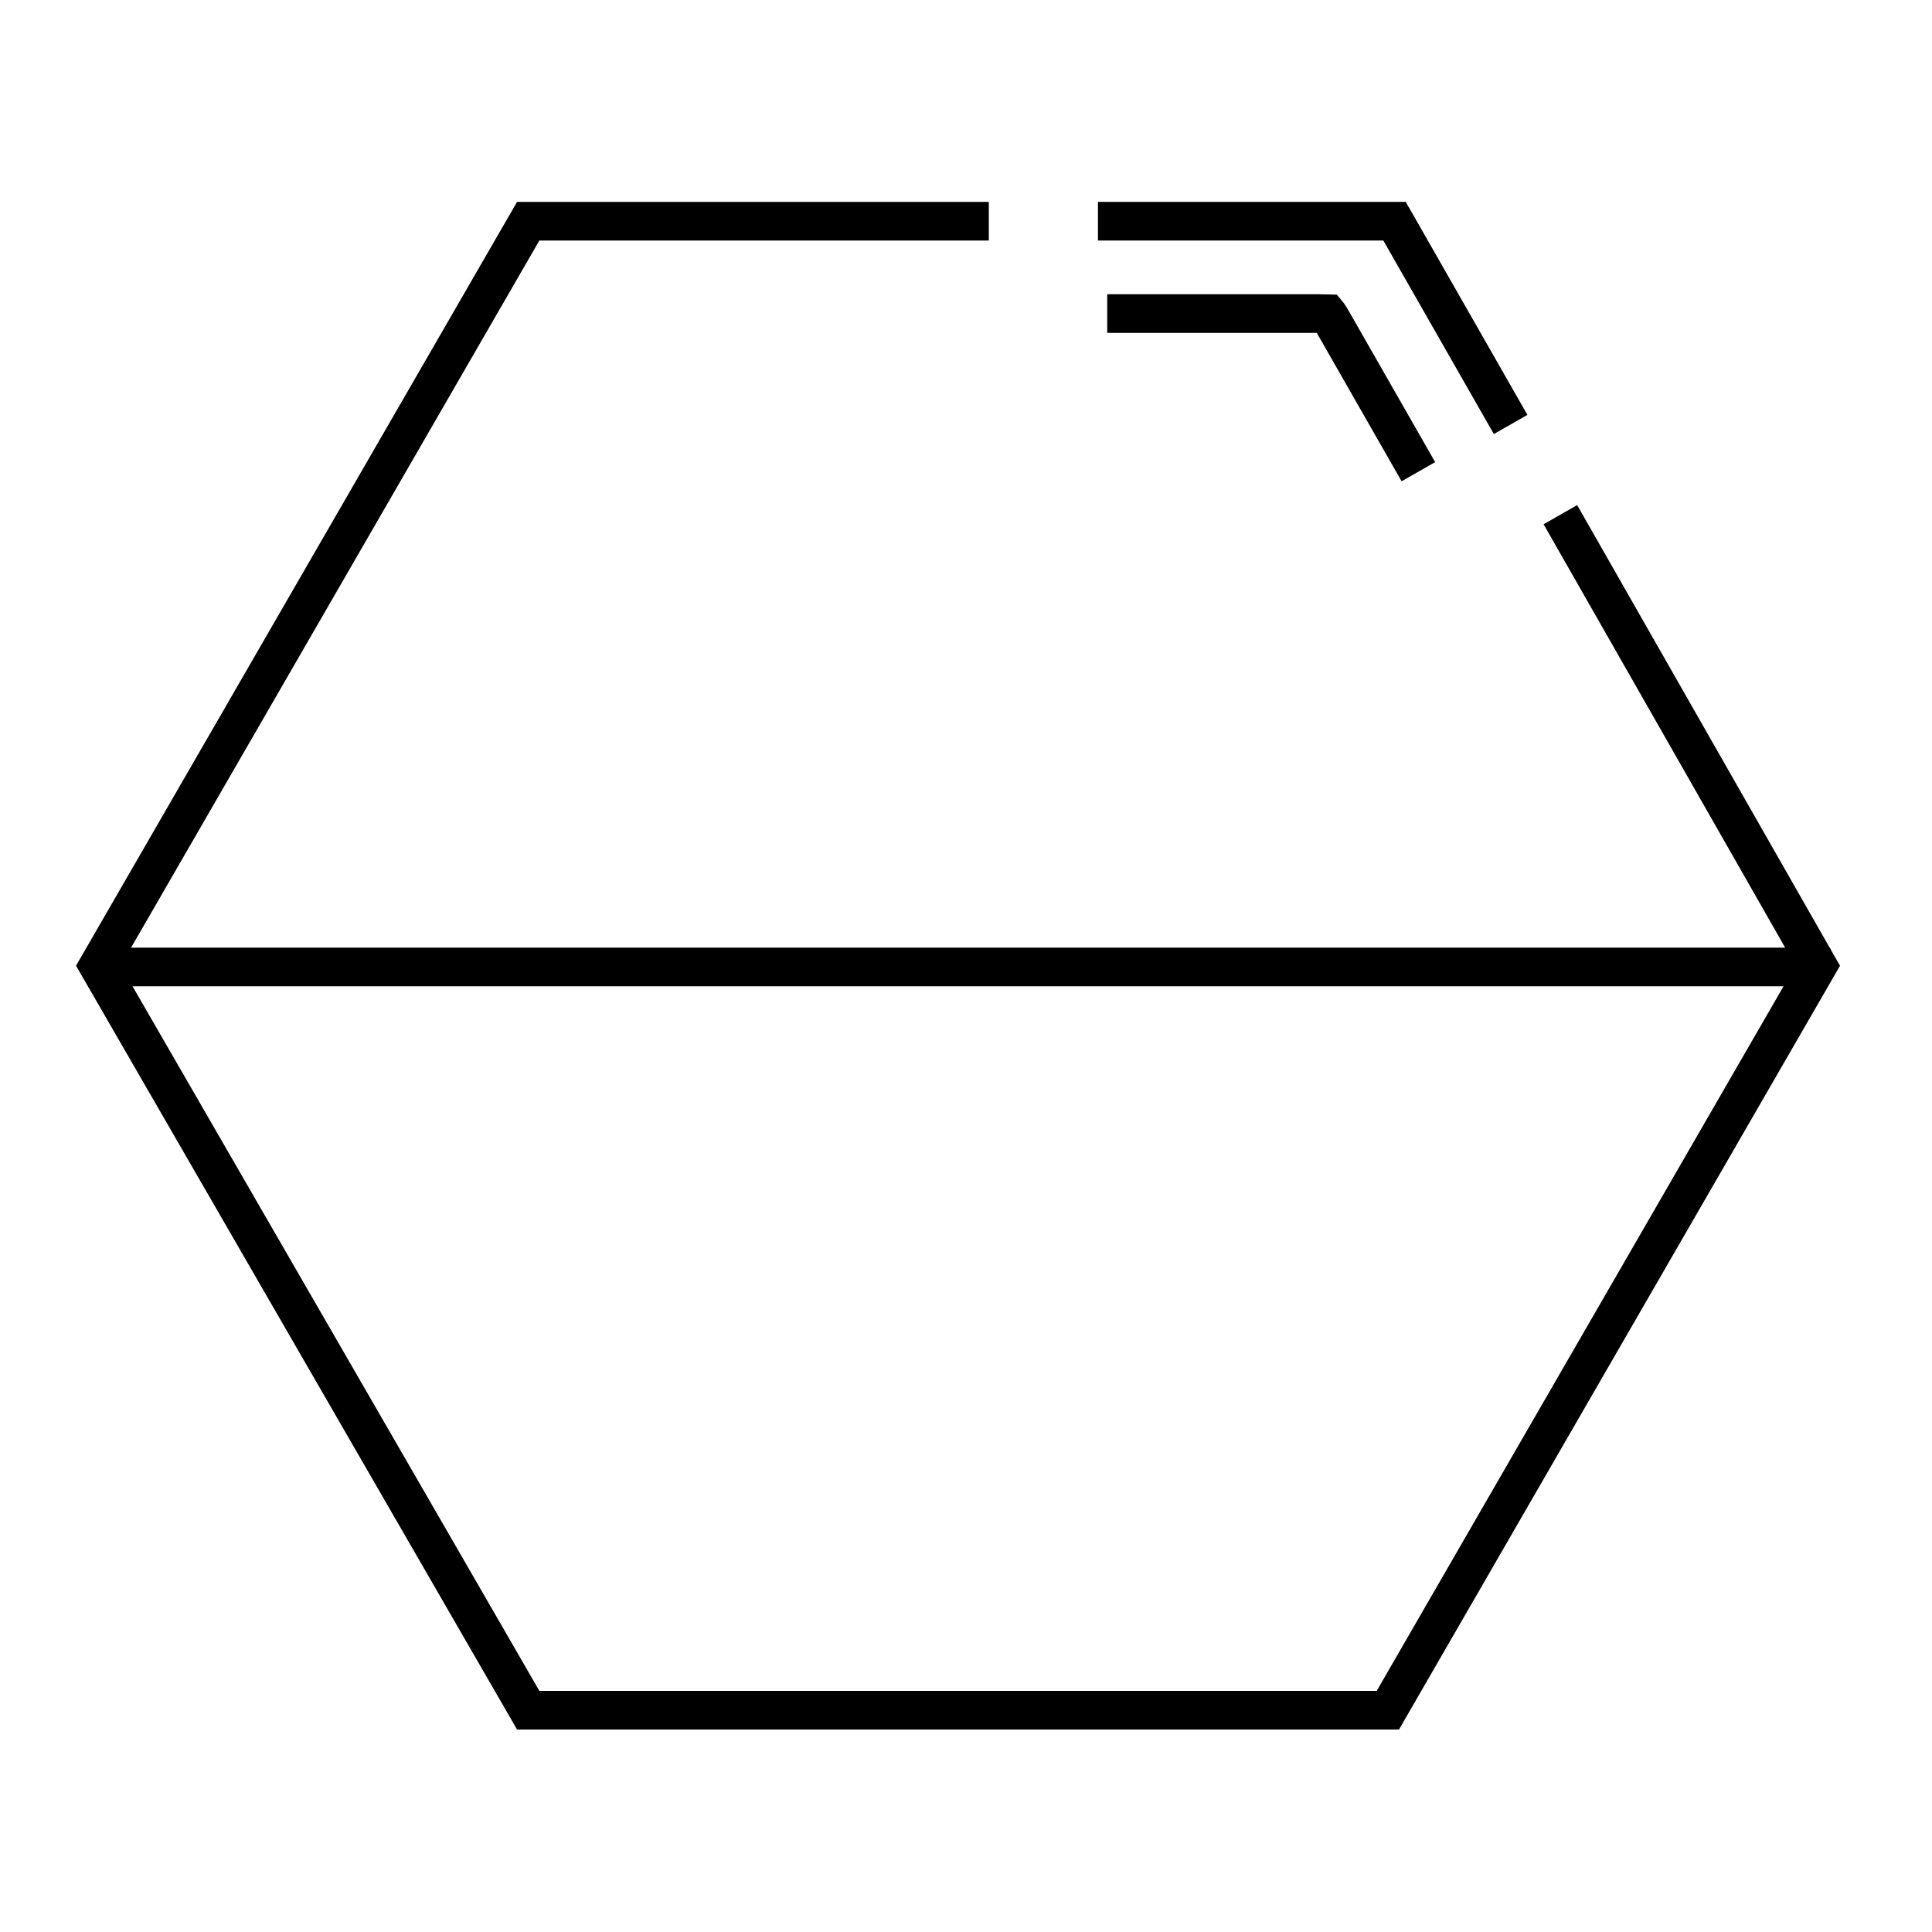
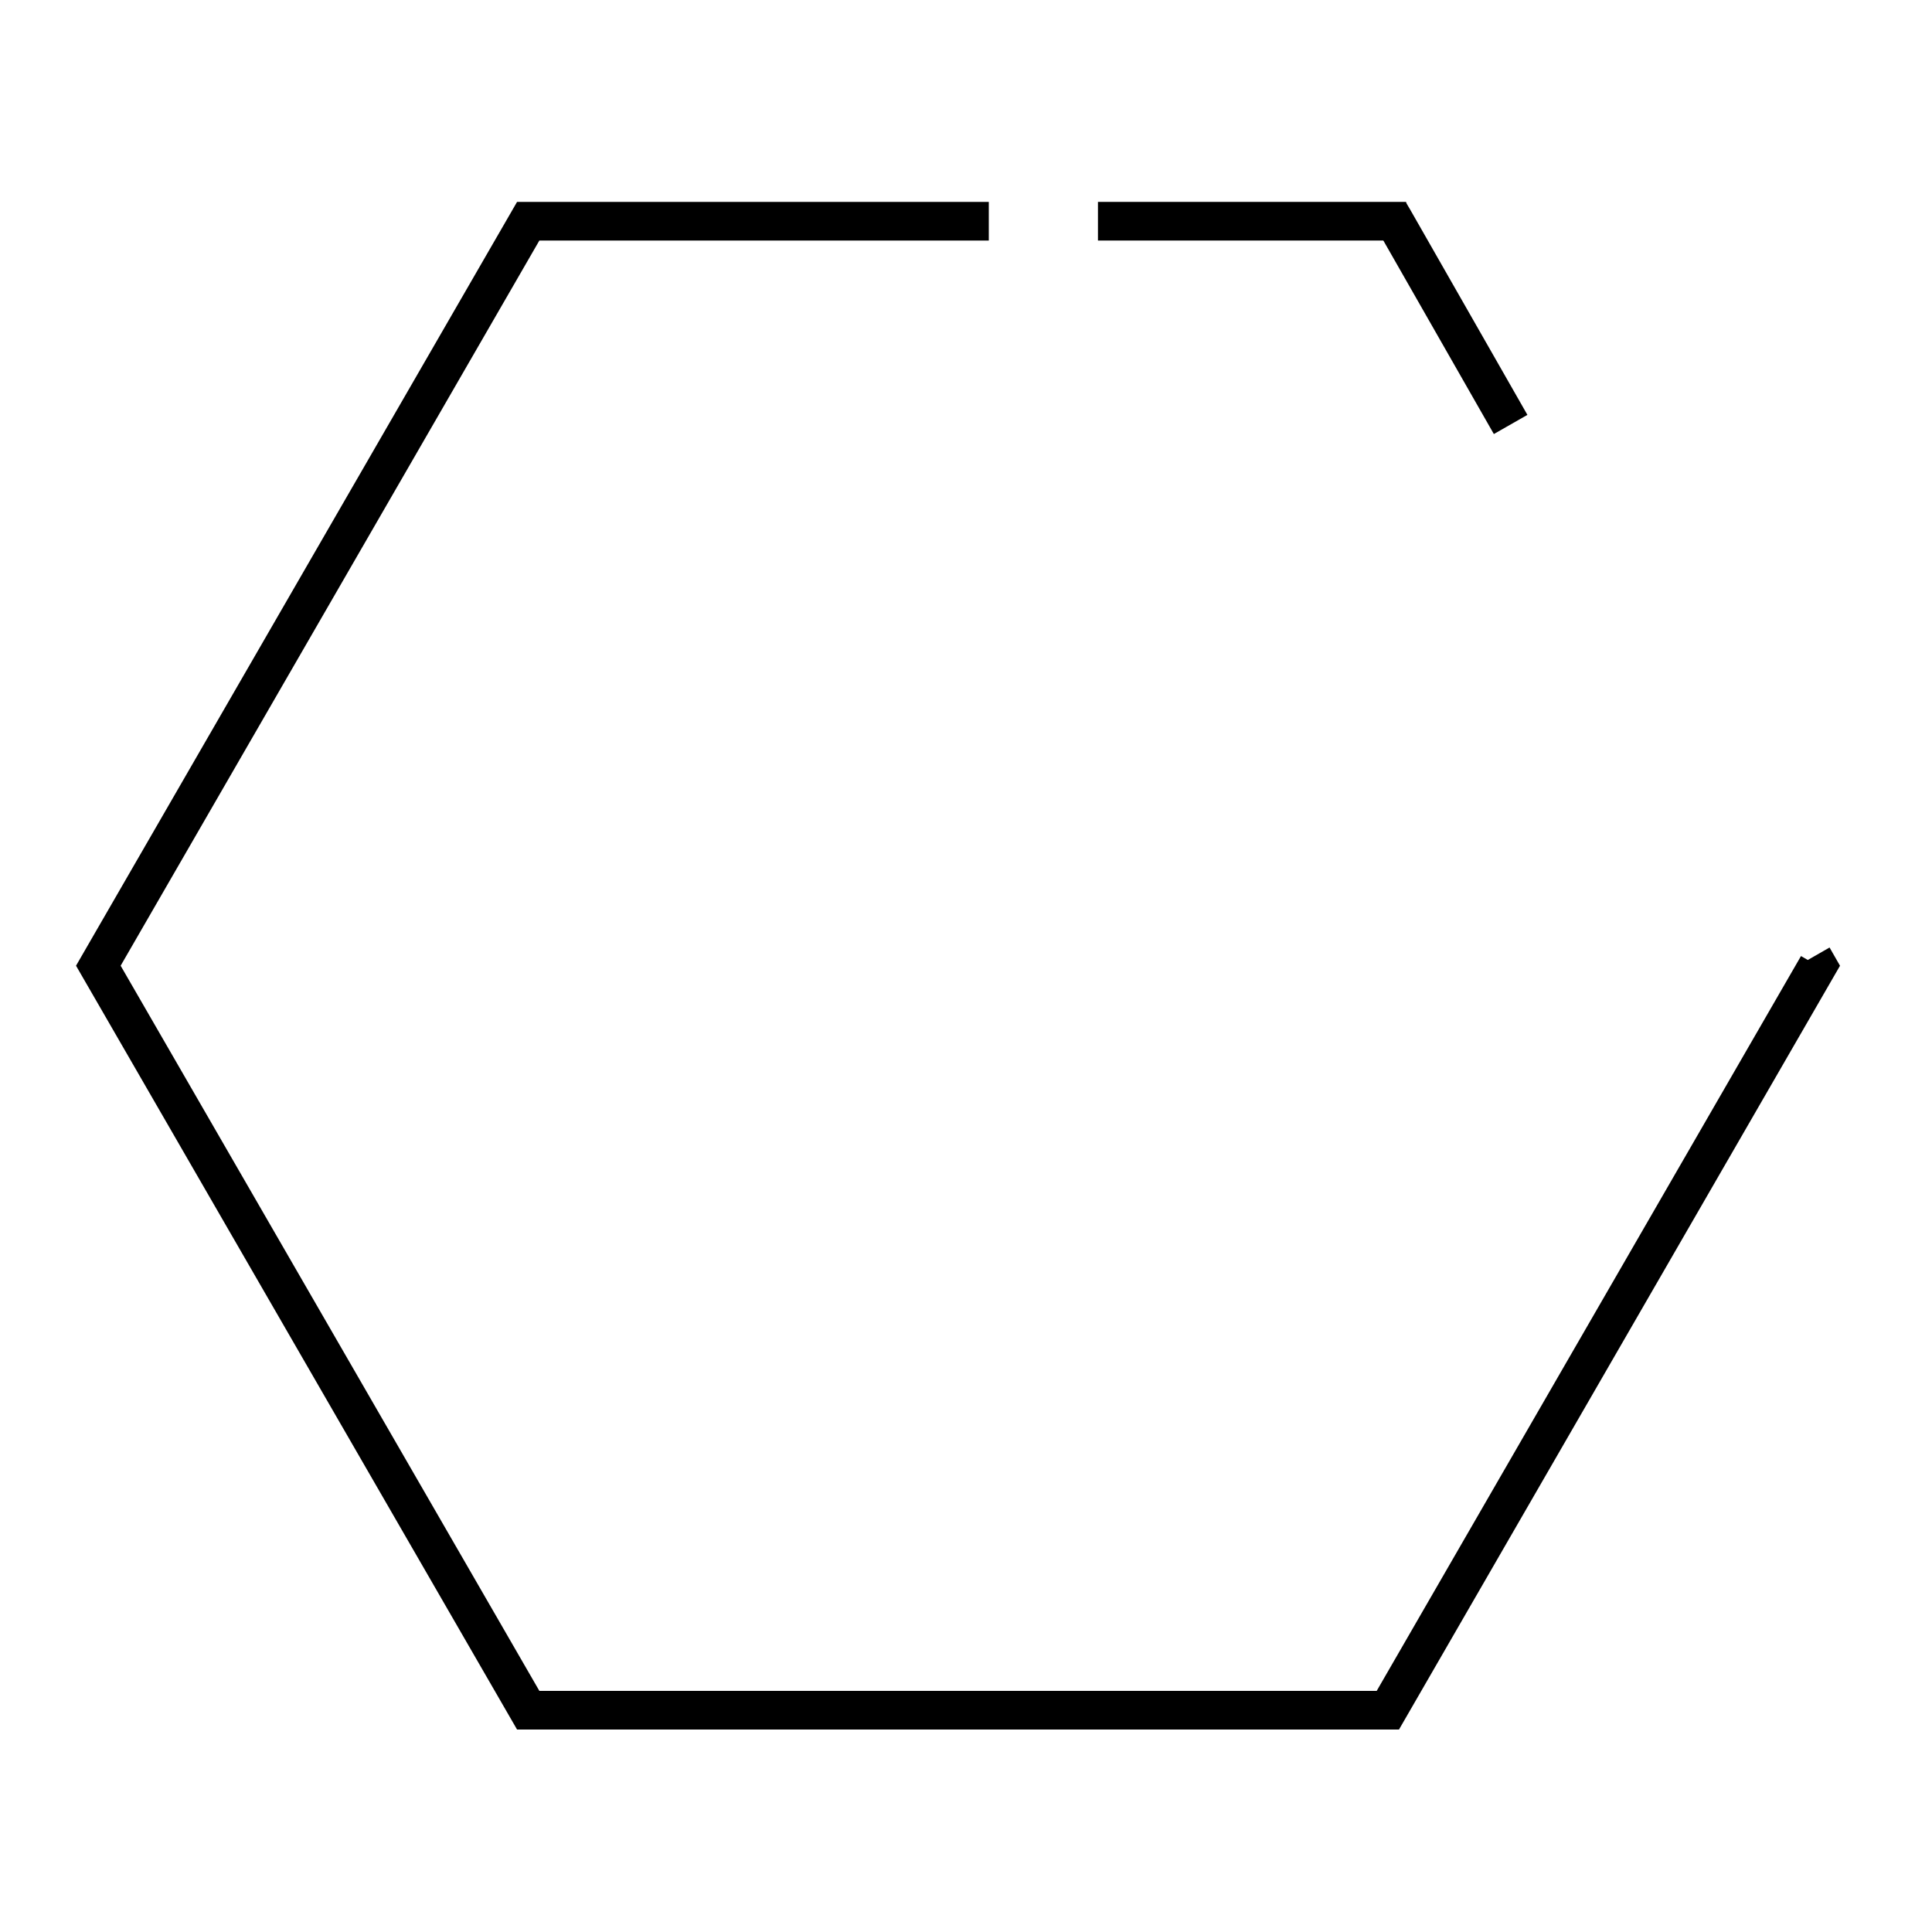
<svg xmlns="http://www.w3.org/2000/svg" version="1.1" id="Слой_1" x="0px" y="0px" viewBox="0 0 200 200" style="enable-background:new 0 0 200 200;" xml:space="preserve">
  <style type="text/css">
	.st0{fill:none;stroke:#000000;stroke-width:4;stroke-miterlimit:10;}
</style>
  <polyline class="st0" points="113.66,22.9 143.67,22.9 144.43,22.9 144.53,22.9 144.64,22.9 144.65,22.9 145.4,22.9 145.56,22.9 " />
  <polyline class="st0" points="187.66,99.08 188.17,99.97 143.67,177.04 54.68,177.04 10.18,99.97 54.68,22.9 102.36,22.9 " />
  <polyline class="st0" points="156.38,43.94 144.37,22.91 144.22,22.65 143.82,21.97 " />
-   <line class="st0" x1="161.53" y1="53.28" x2="187.82" y2="99.36" />
-   <polyline class="st0" points="146.83,48.83 138.05,33.47 137.94,33.28 137.65,32.79 137.48,32.54 137.43,32.48 136.54,32.46   114.62,32.46 " />
-   <line class="st0" x1="12.38" y1="100.1" x2="185.96" y2="100.1" />
</svg>